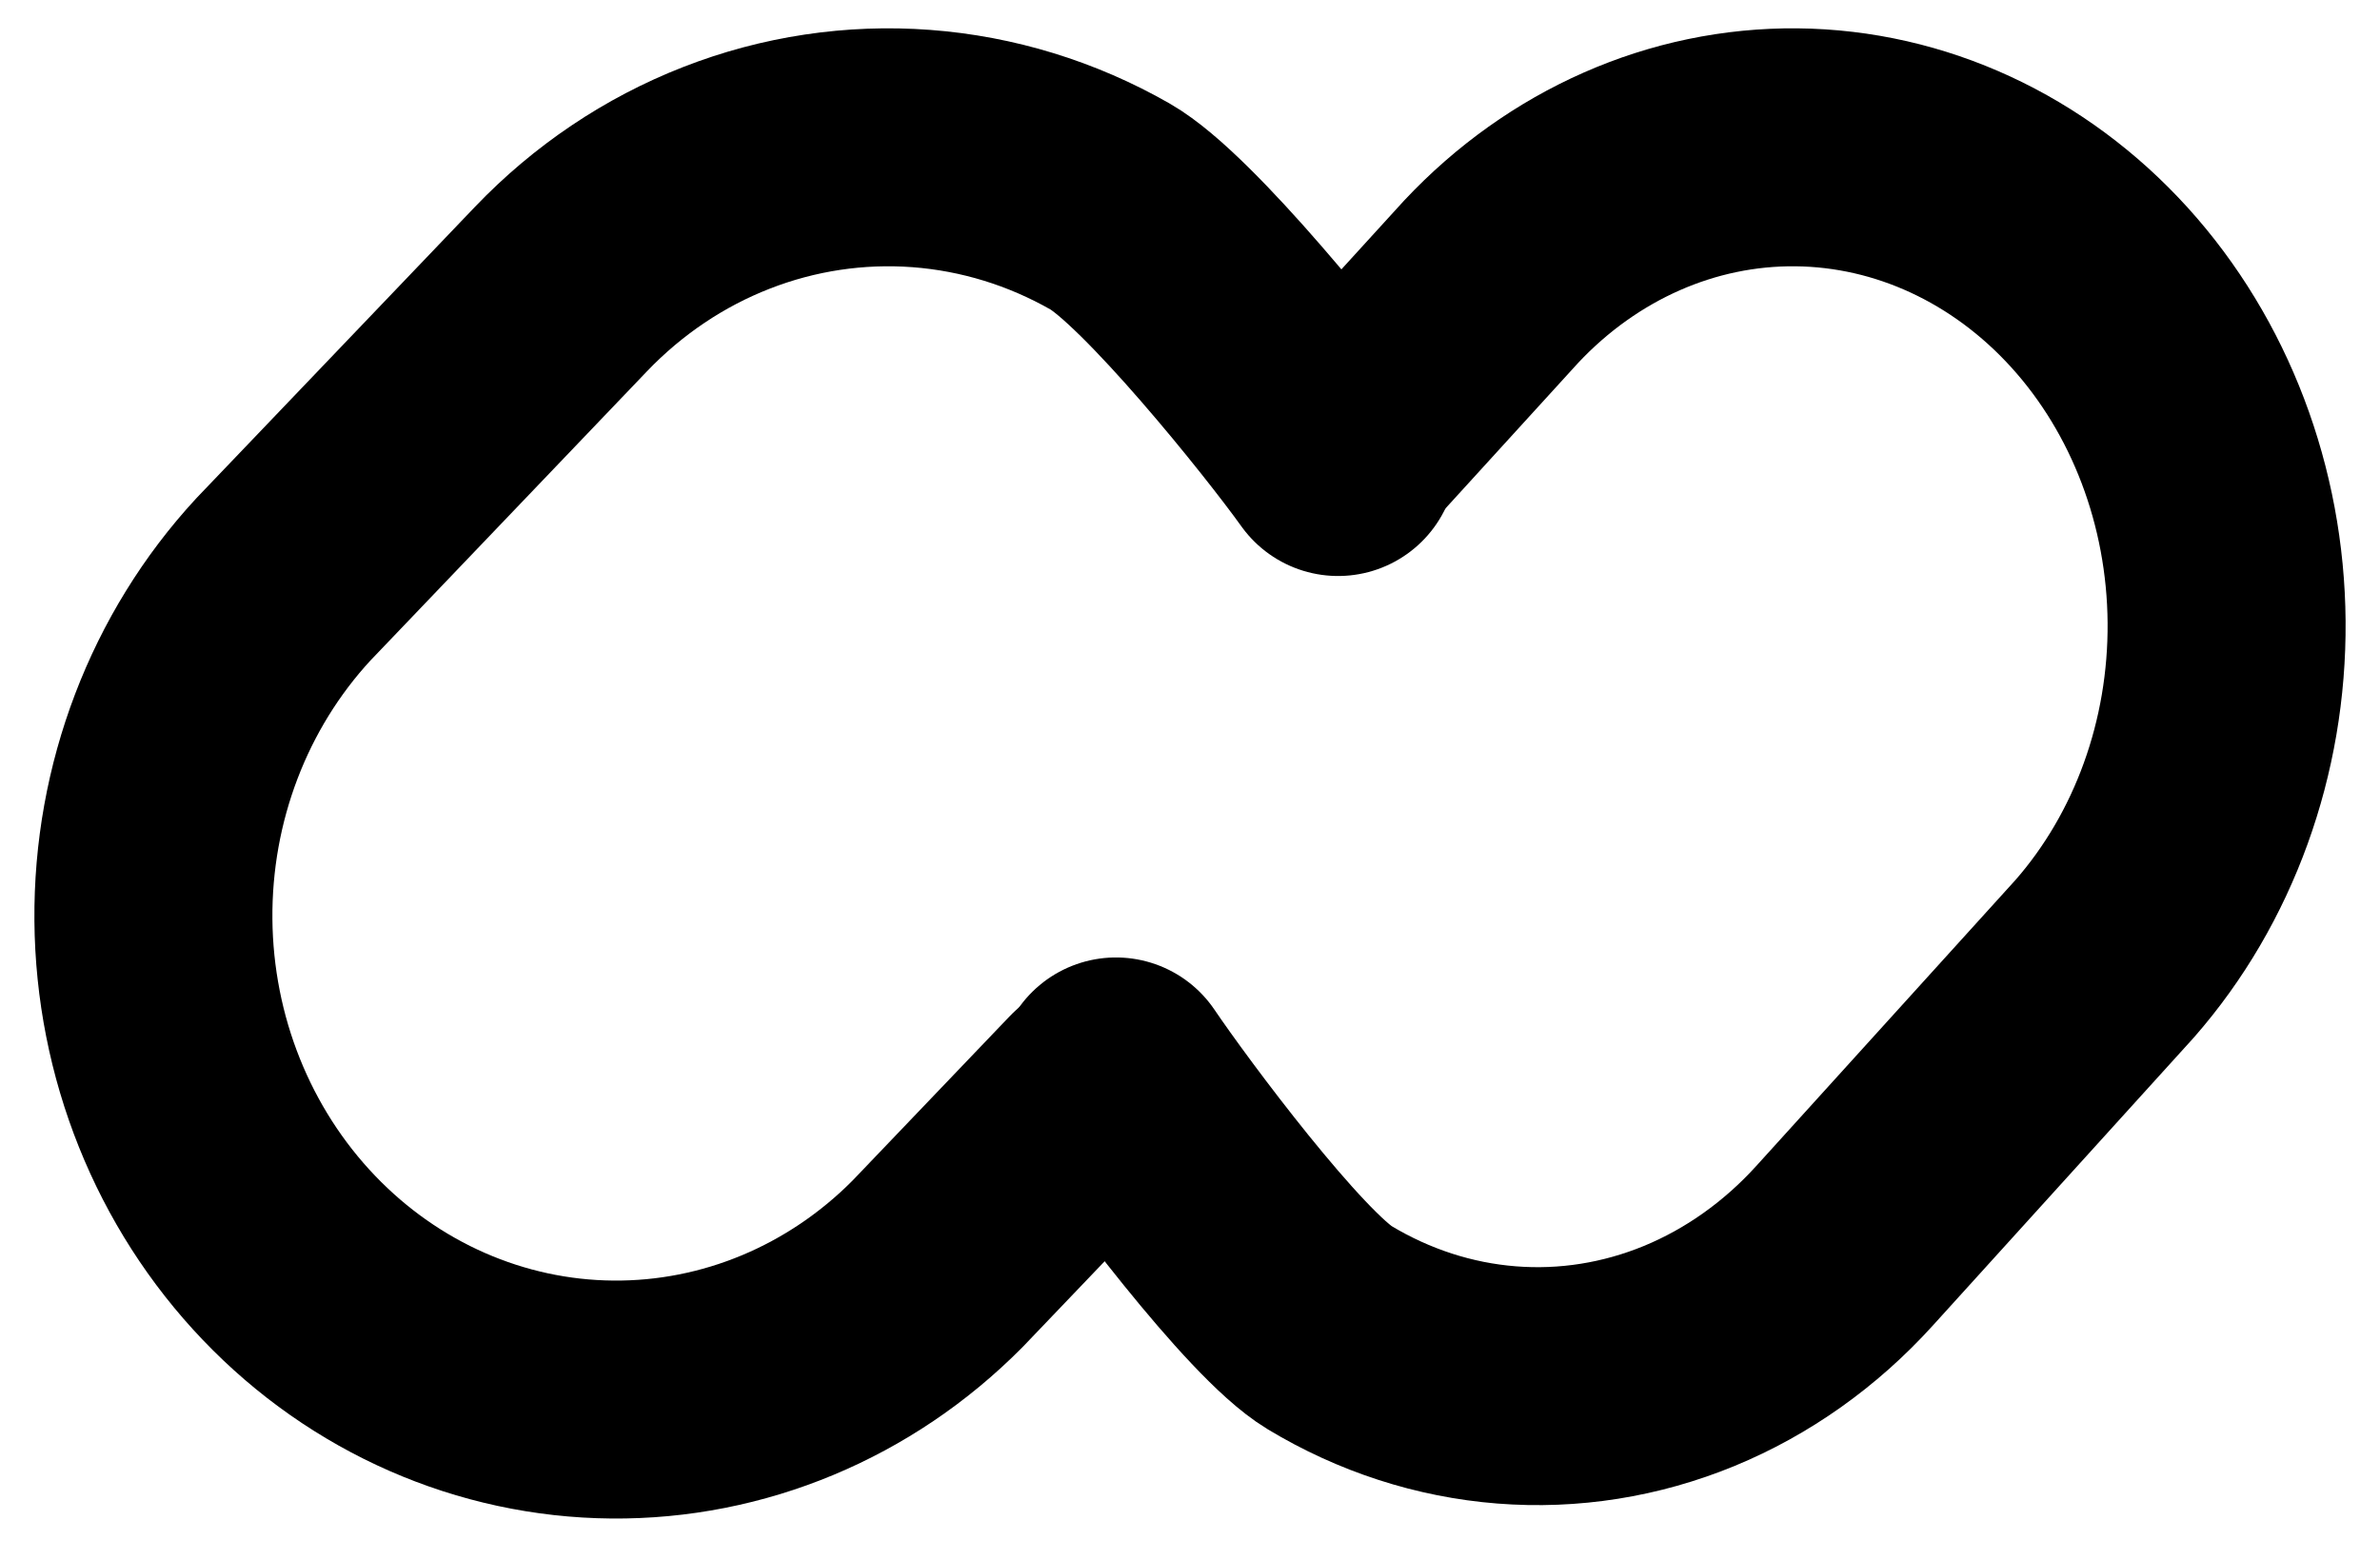
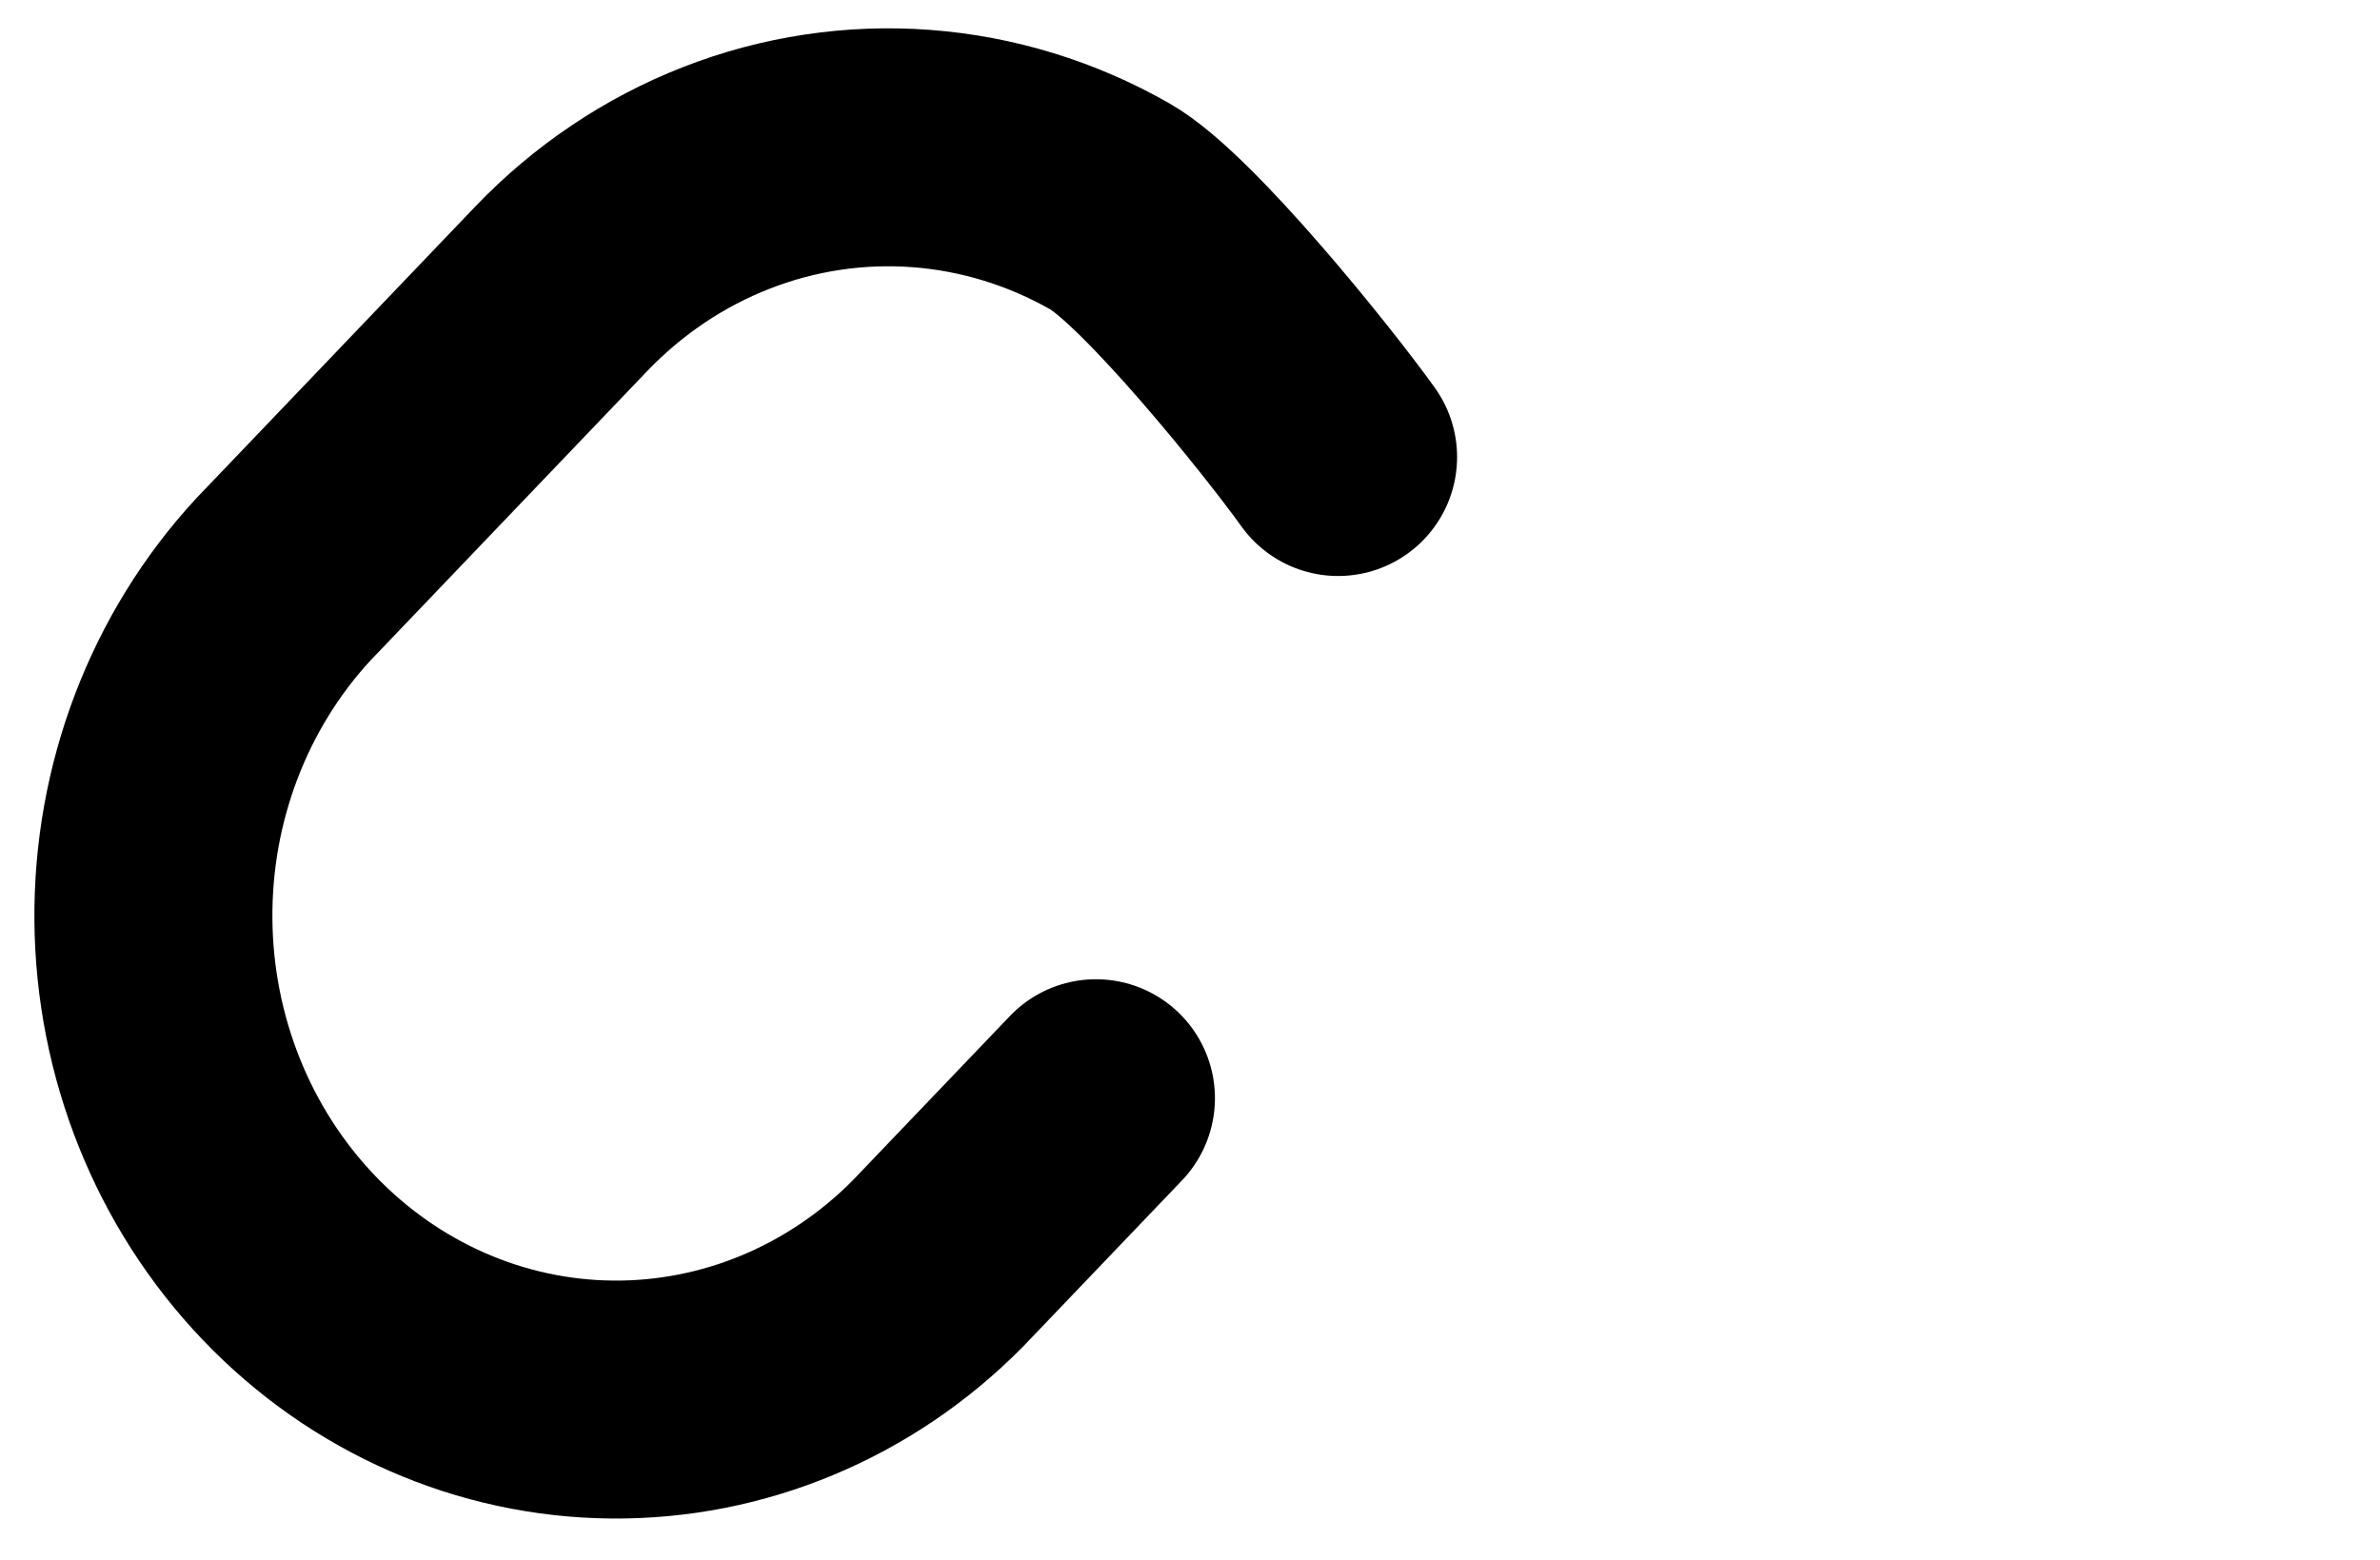
<svg xmlns="http://www.w3.org/2000/svg" width="90" height="59" viewBox="0 0 90 59" fill="none">
-   <path d="M42.2 40.714C43.609 42.794 48.208 48.967 50.273 50.212C52.338 51.456 54.621 52.197 56.969 52.382C59.316 52.568 61.672 52.194 63.877 51.287C66.081 50.379 68.083 48.959 69.747 47.123L79.593 36.258C82.583 32.843 84.237 28.269 84.199 23.521C84.162 18.774 82.436 14.232 79.394 10.875C76.351 7.518 72.235 5.613 67.932 5.572C63.629 5.531 59.484 7.356 56.389 10.654L50.744 16.847" stroke="black" stroke-width="9" stroke-linecap="round" stroke-linejoin="round" />
  <path d="M50.6 17.286C49.097 15.184 44.182 9.071 41.98 7.812C39.777 6.554 37.342 5.806 34.839 5.618C32.336 5.431 29.824 5.808 27.473 6.726C25.122 7.643 22.987 9.079 21.212 10.935L10.713 21.917C7.525 25.369 5.761 29.992 5.801 34.792C5.841 39.591 7.681 44.182 10.926 47.575C14.17 50.969 18.559 52.894 23.148 52.935C27.736 52.977 32.157 51.132 35.458 47.798L41.443 41.538" stroke="black" stroke-width="9" stroke-linecap="round" stroke-linejoin="round" />
</svg>